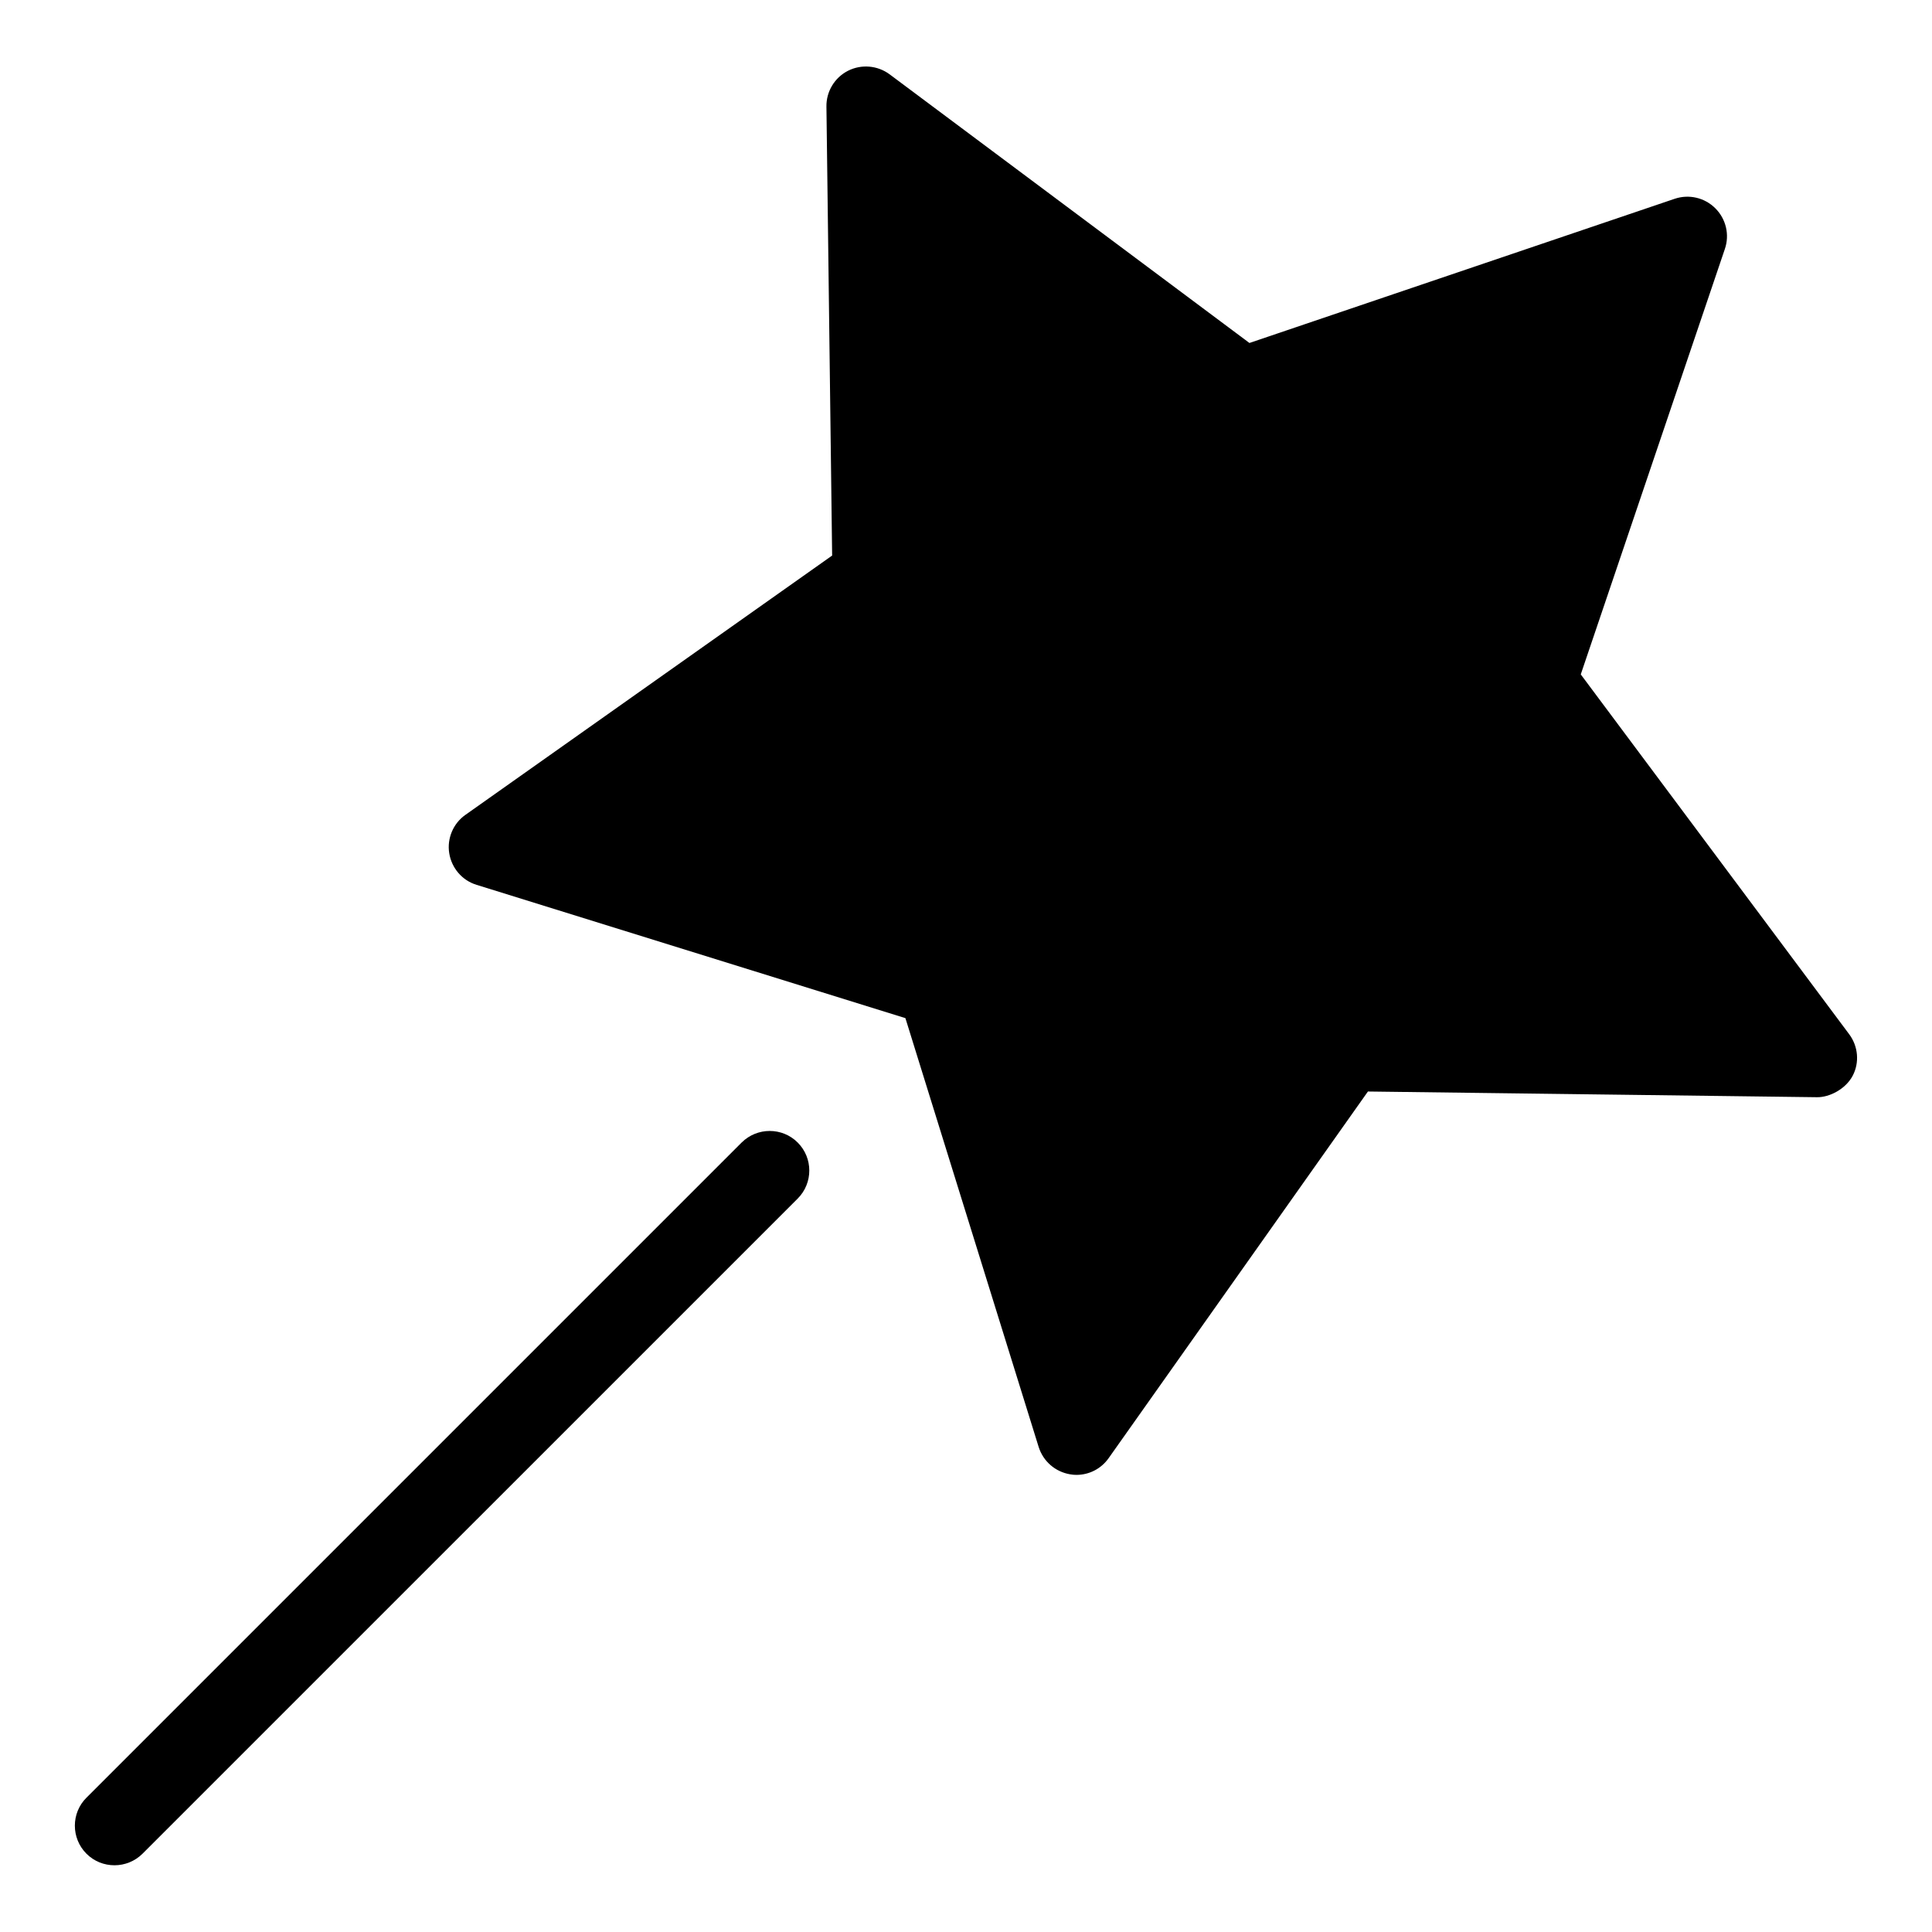
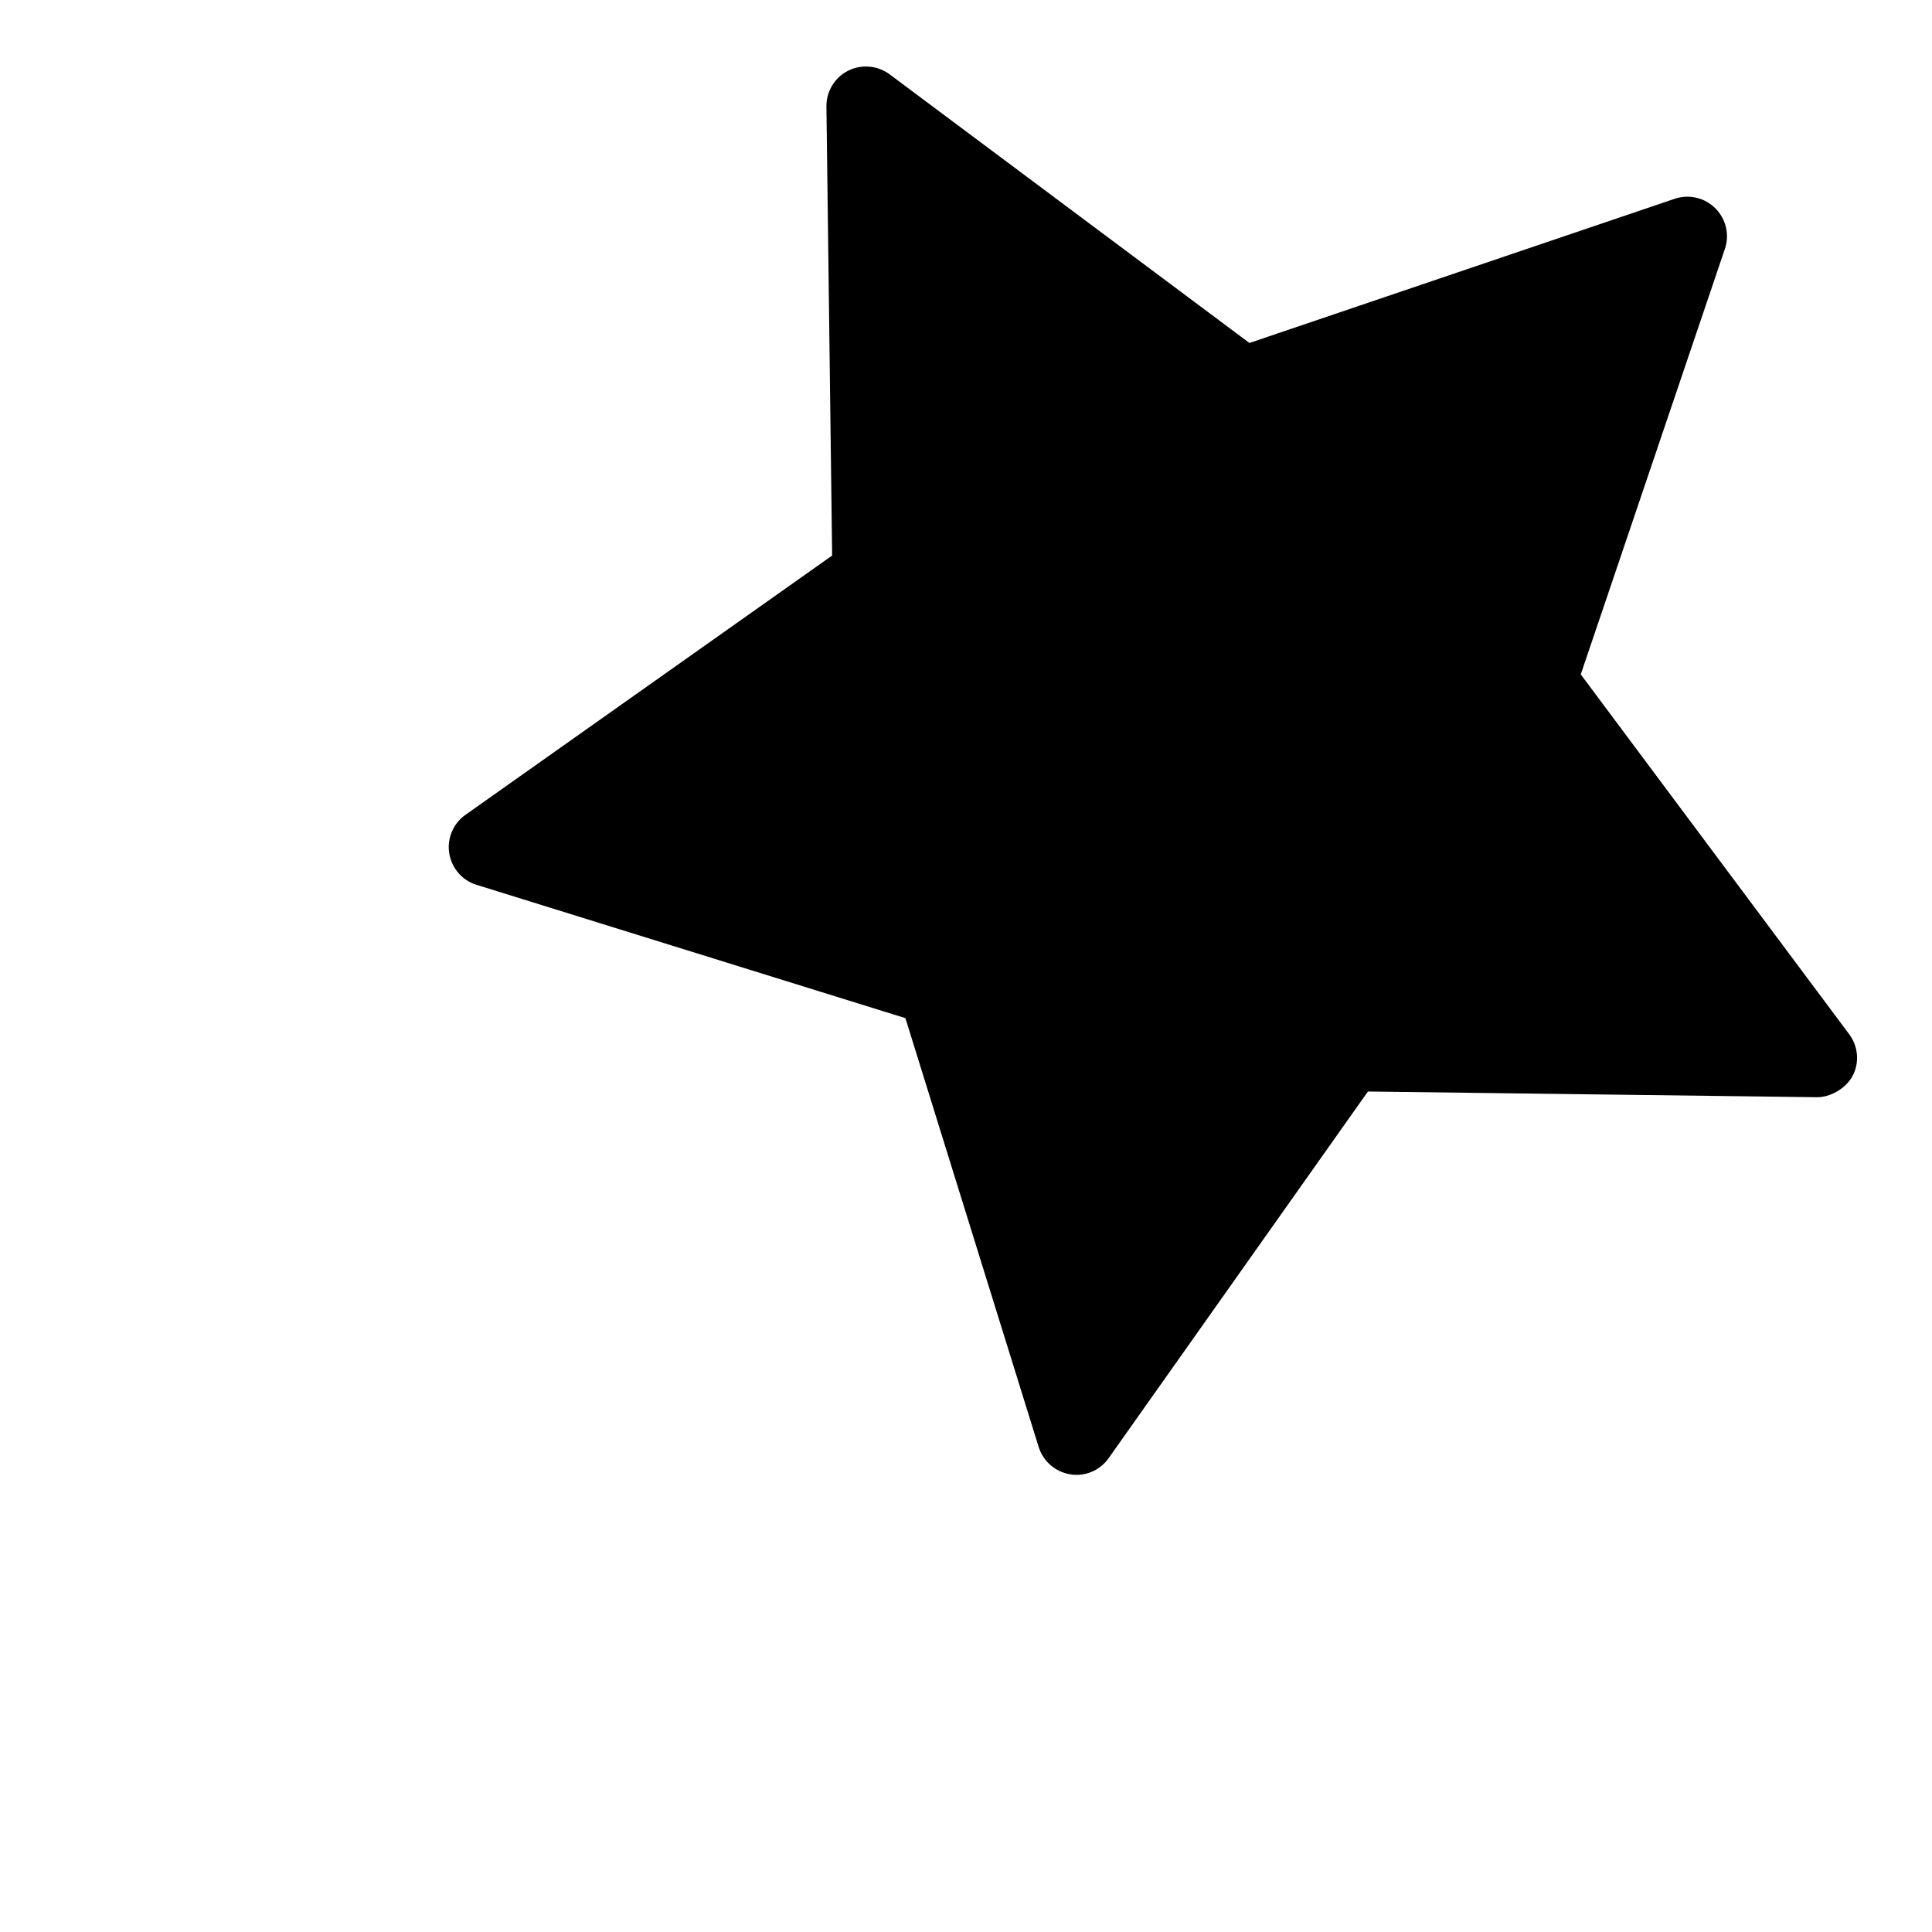
<svg xmlns="http://www.w3.org/2000/svg" fill="#000000" width="800px" height="800px" version="1.1" viewBox="144 144 512 512">
  <g>
    <path d="m634.06 418.09-71.141-95.367 38.184-112.73c1.301-3.777 0.316-7.957-2.519-10.789-2.832-2.832-6.992-3.801-10.789-2.519l-112.68 38.207-95.348-71.188c-3.191-2.371-7.473-2.75-11.043-0.945-3.547 1.805-5.773 5.5-5.711 9.488l1.512 118.98-97.168 68.707c-3.254 2.266-4.934 6.277-4.305 10.18 0.629 3.945 3.441 7.223 7.242 8.375l113.65 35.328 35.309 113.63c1.203 3.836 4.43 6.613 8.355 7.262 0.566 0.105 1.117 0.148 1.645 0.148 3.402 0 6.57-1.617 8.566-4.457l68.695-97.141 118.98 1.512c3.359 0.066 7.66-2.184 9.508-5.731 1.805-3.465 1.453-7.738-0.945-10.957z" />
-     <path d="m340.53 446.79-173.62 173.62c-4.094 4.066-4.094 10.746 0 14.84 2.059 2.066 4.746 3.066 7.43 3.066 2.688 0 5.375-1.027 7.43-3.066l173.63-173.62c4.094-4.094 4.094-10.754 0-14.84-4.074-4.098-10.75-4.098-14.863-0.004z" />
  </g>
</svg>